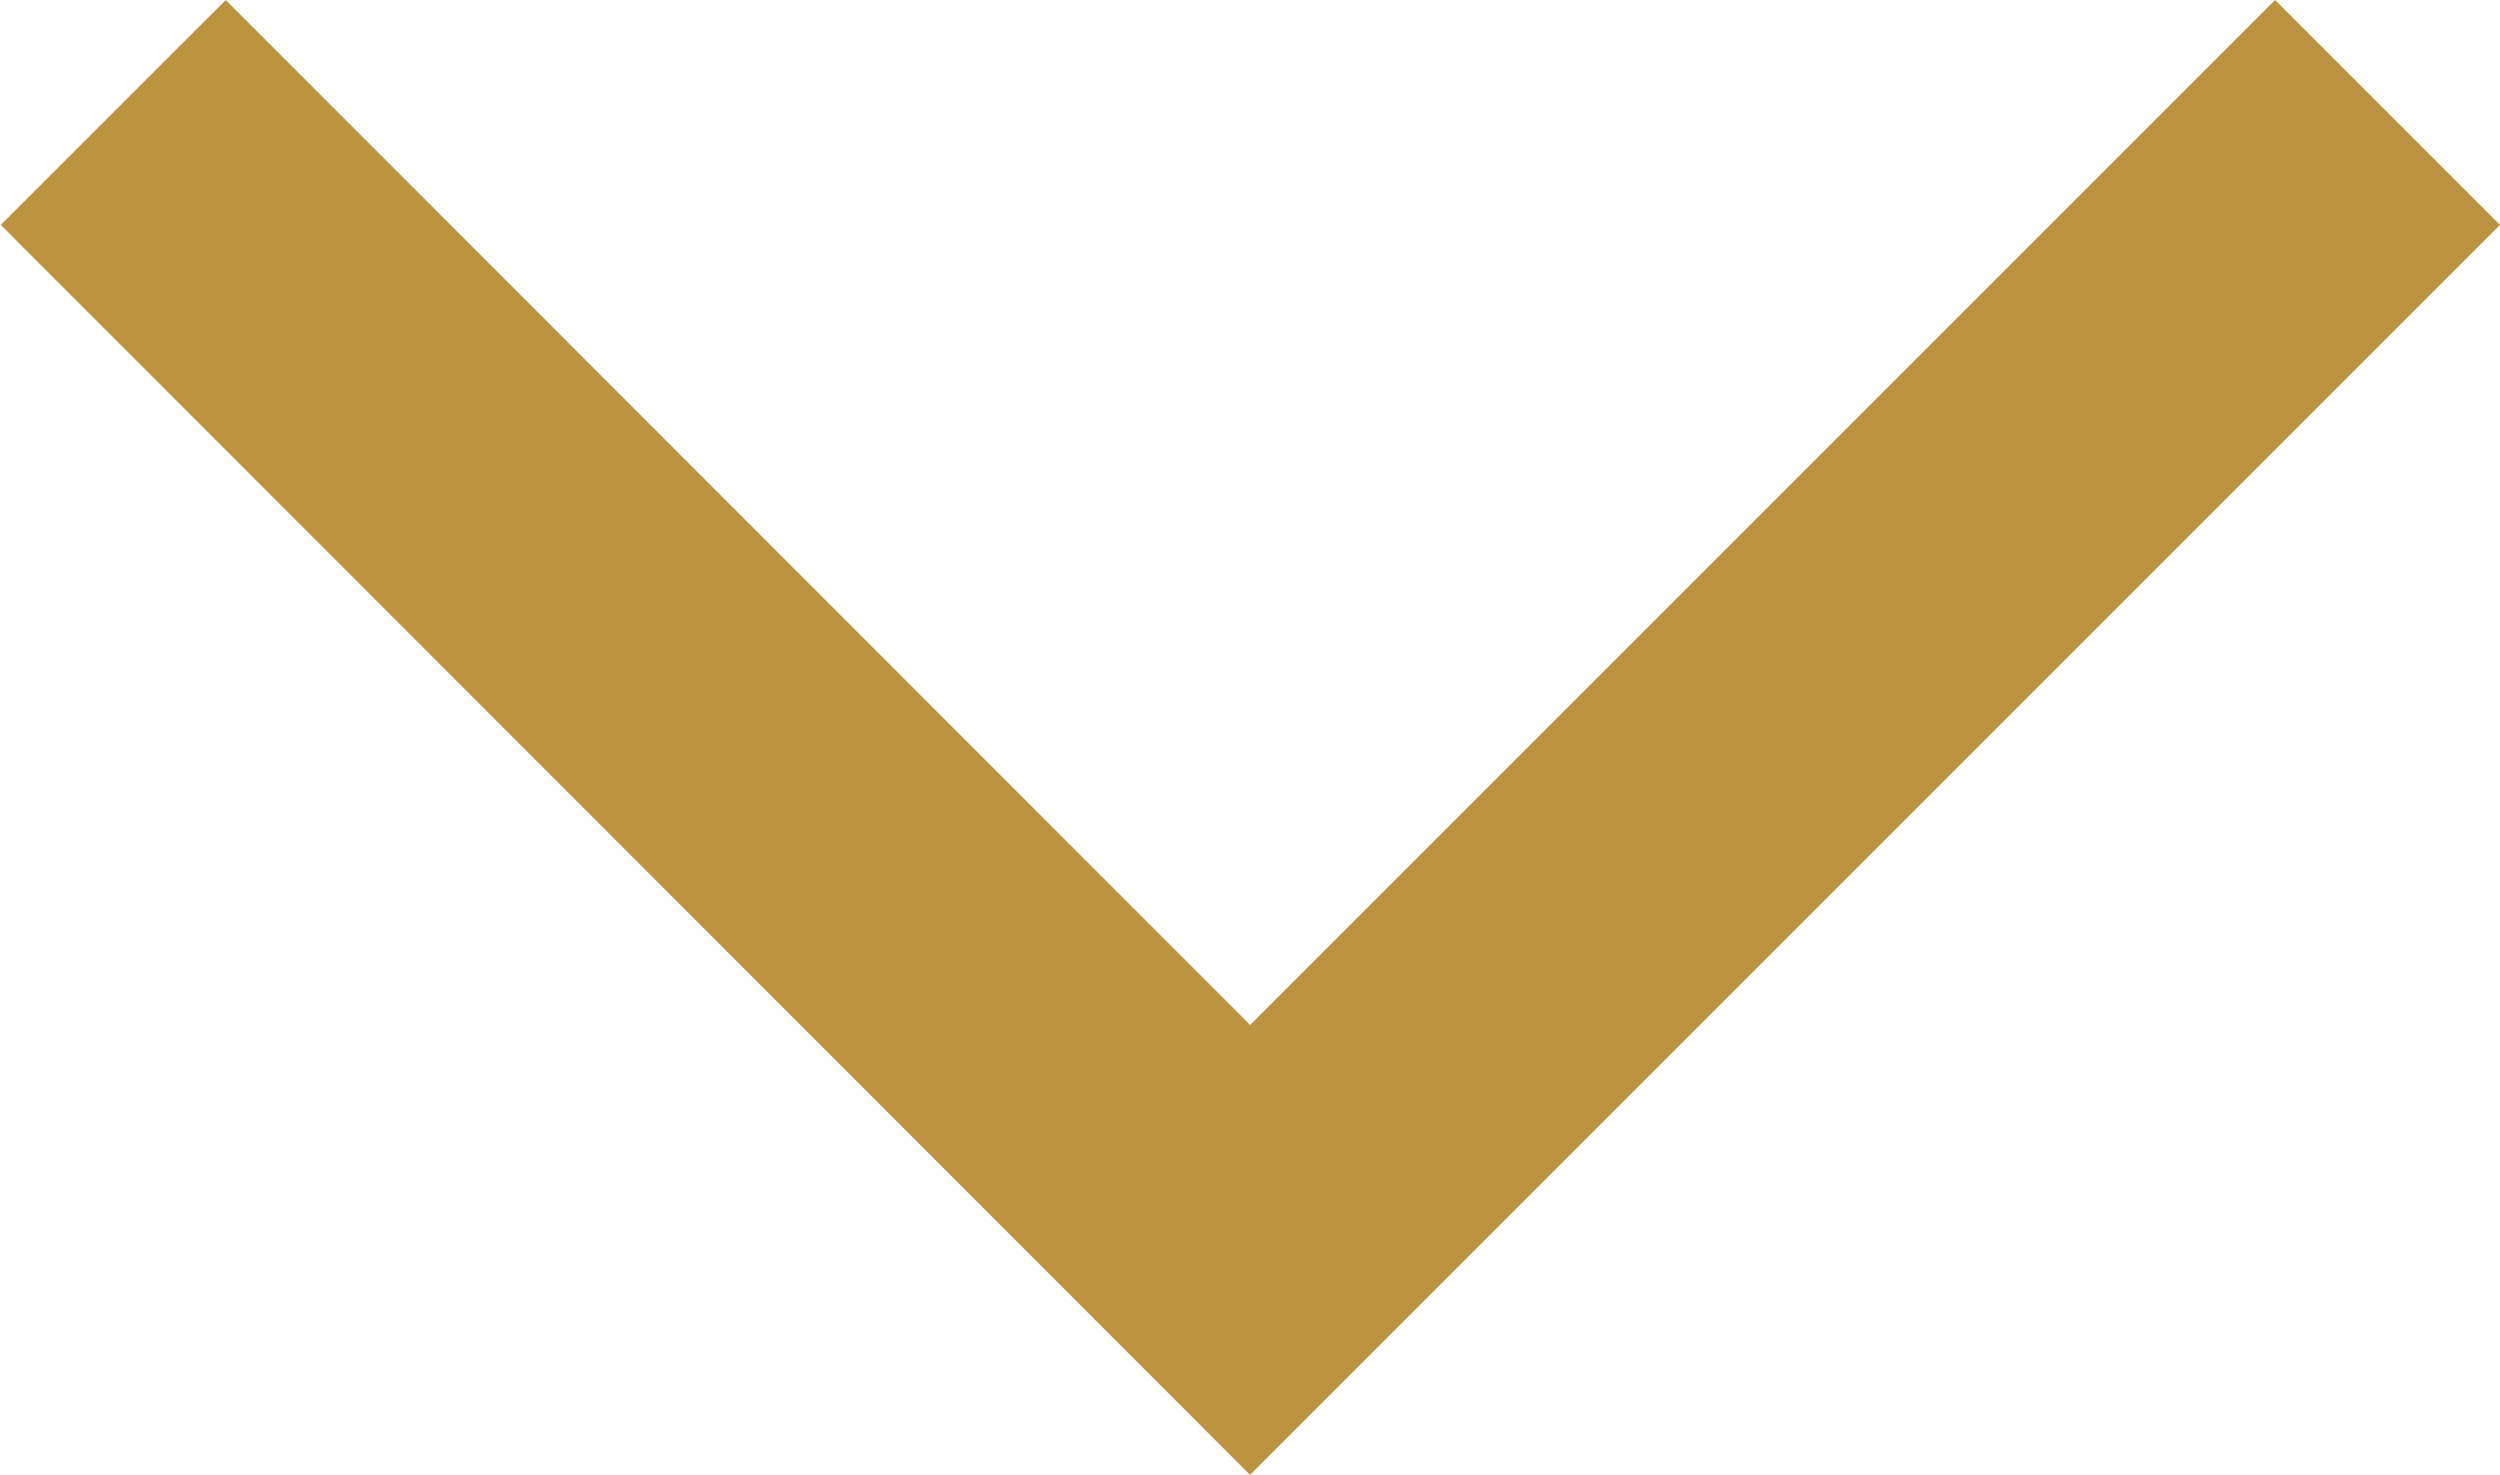
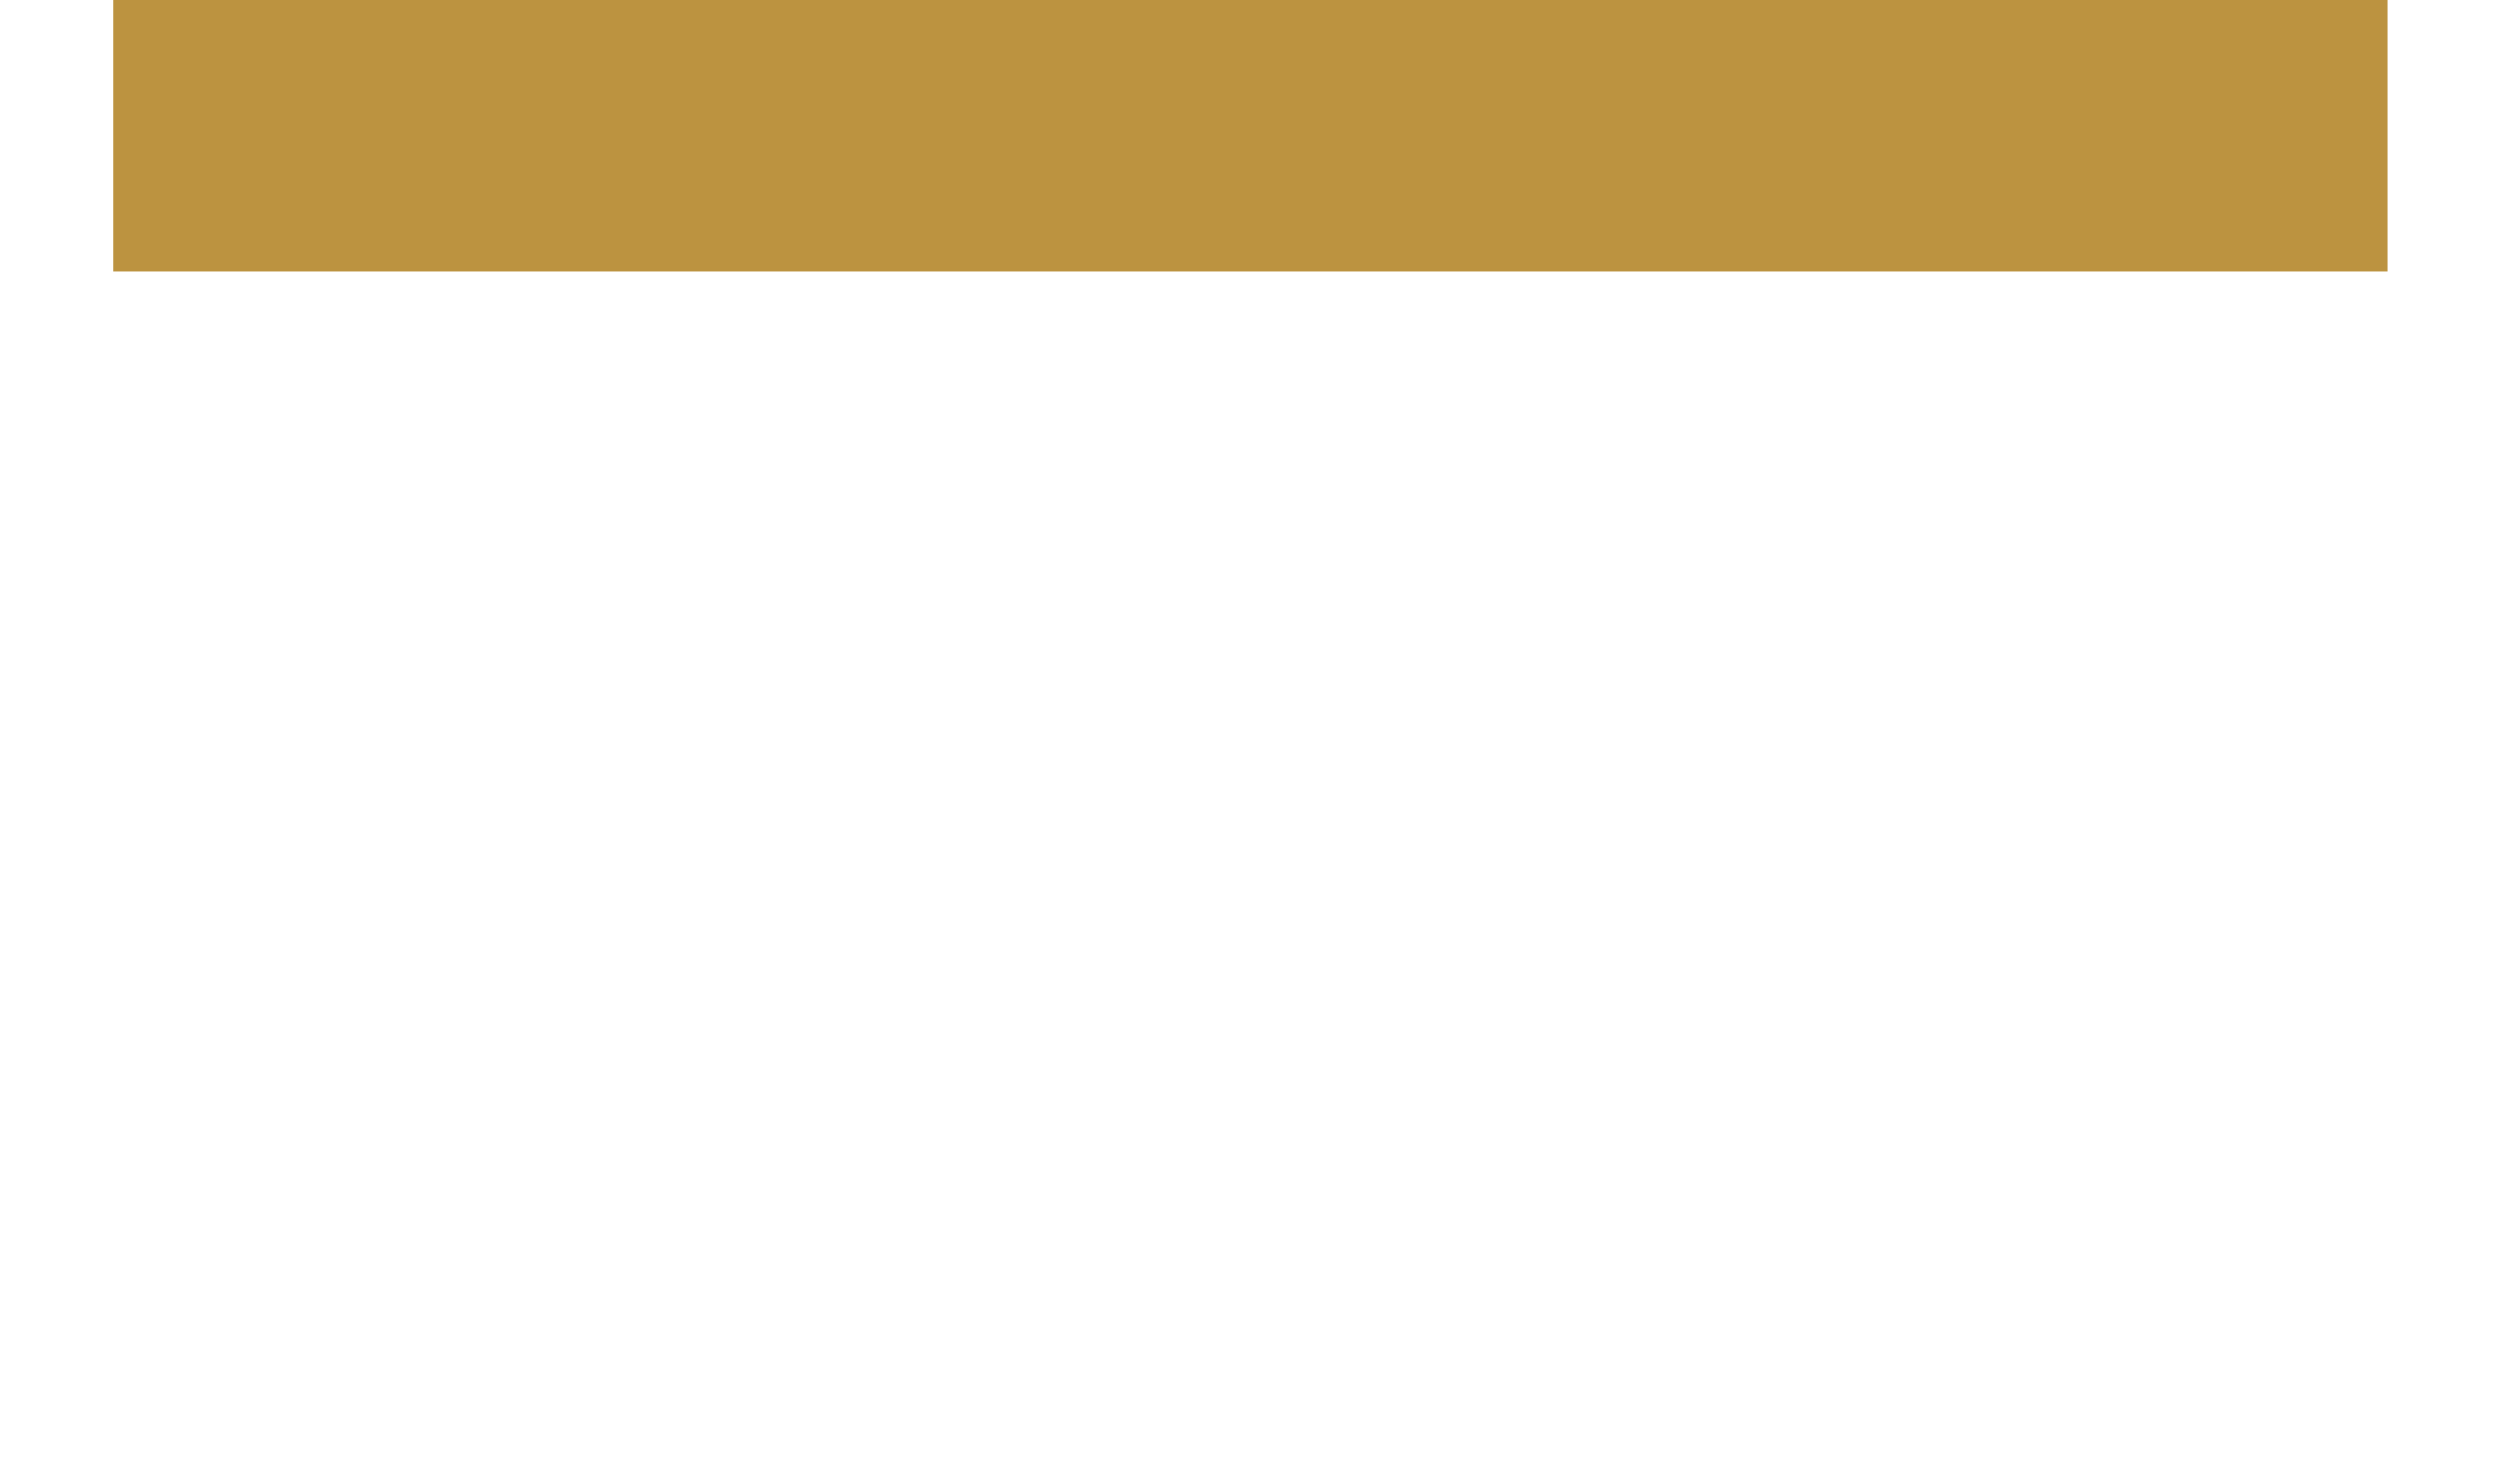
<svg xmlns="http://www.w3.org/2000/svg" width="15.719" height="9.274" viewBox="0 0 15.719 9.274">
  <defs>
    <style>.a{fill:none;stroke:#bc9340;stroke-miterlimit:10;stroke-width:2px;}</style>
  </defs>
-   <path class="a" d="M1296,3518l7.152,7.152L1296,3532.3" transform="translate(3533.012 -1295.293) rotate(90)" />
+   <path class="a" d="M1296,3518L1296,3532.3" transform="translate(3533.012 -1295.293) rotate(90)" />
</svg>